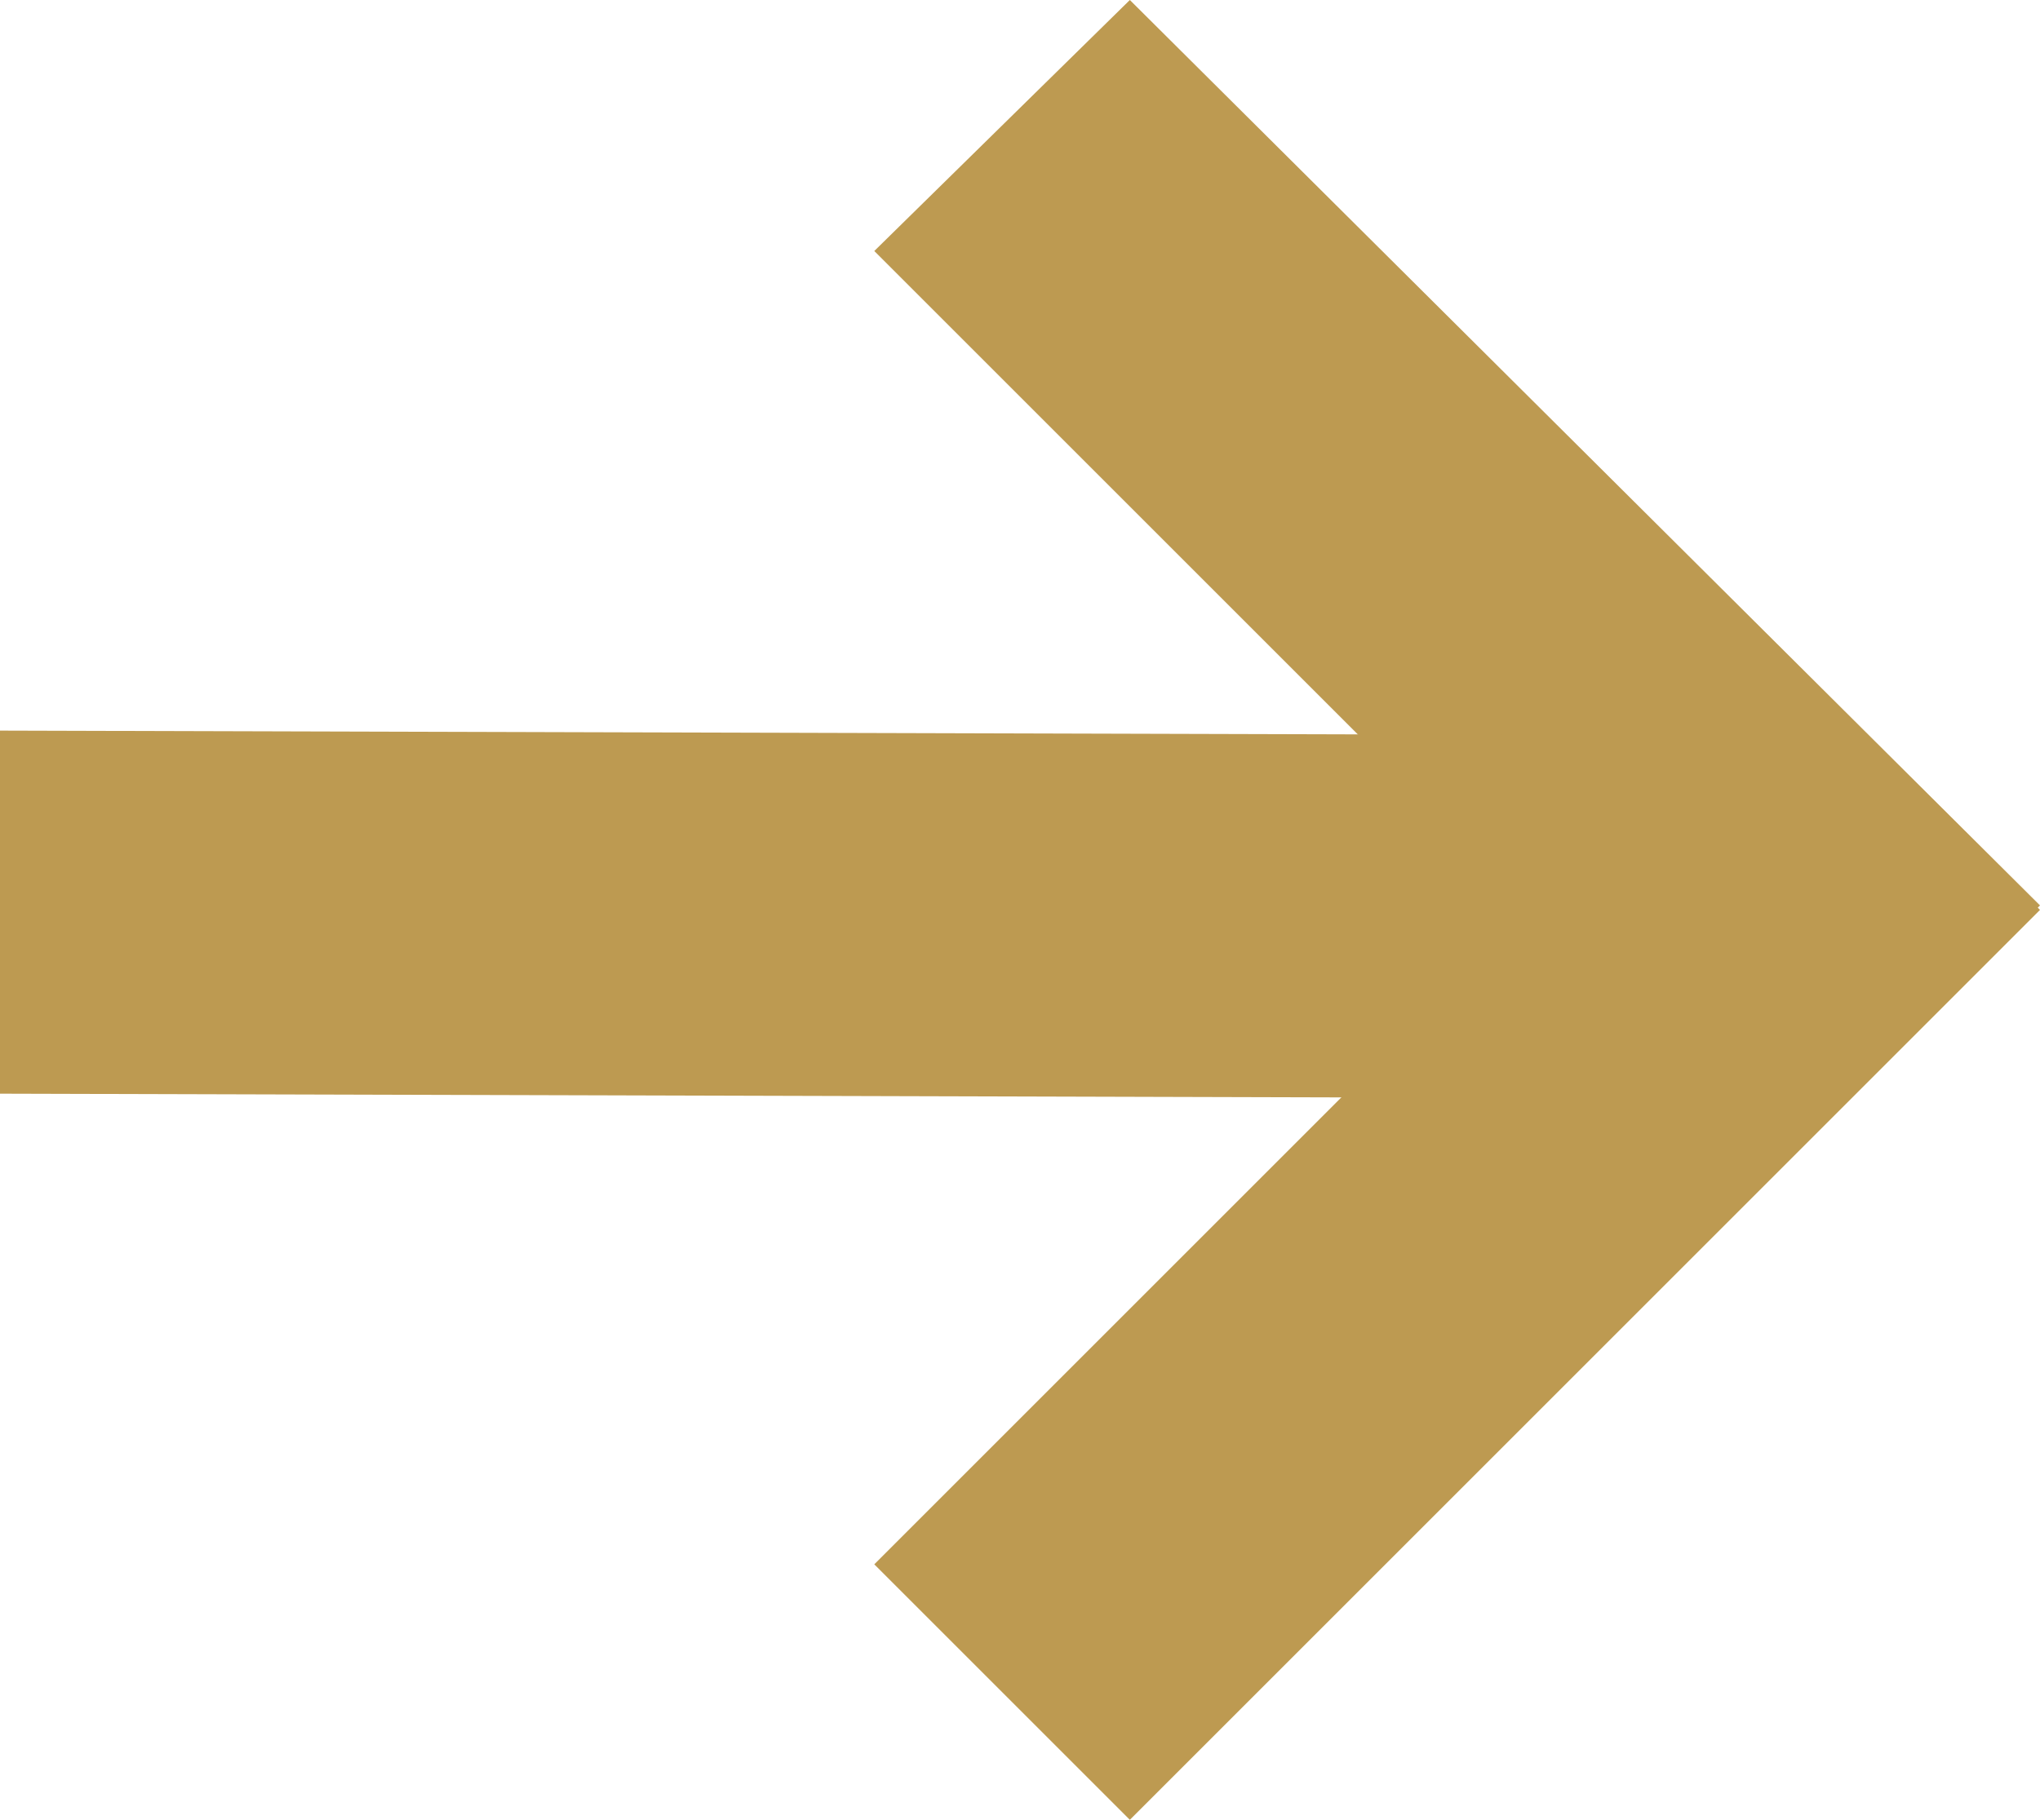
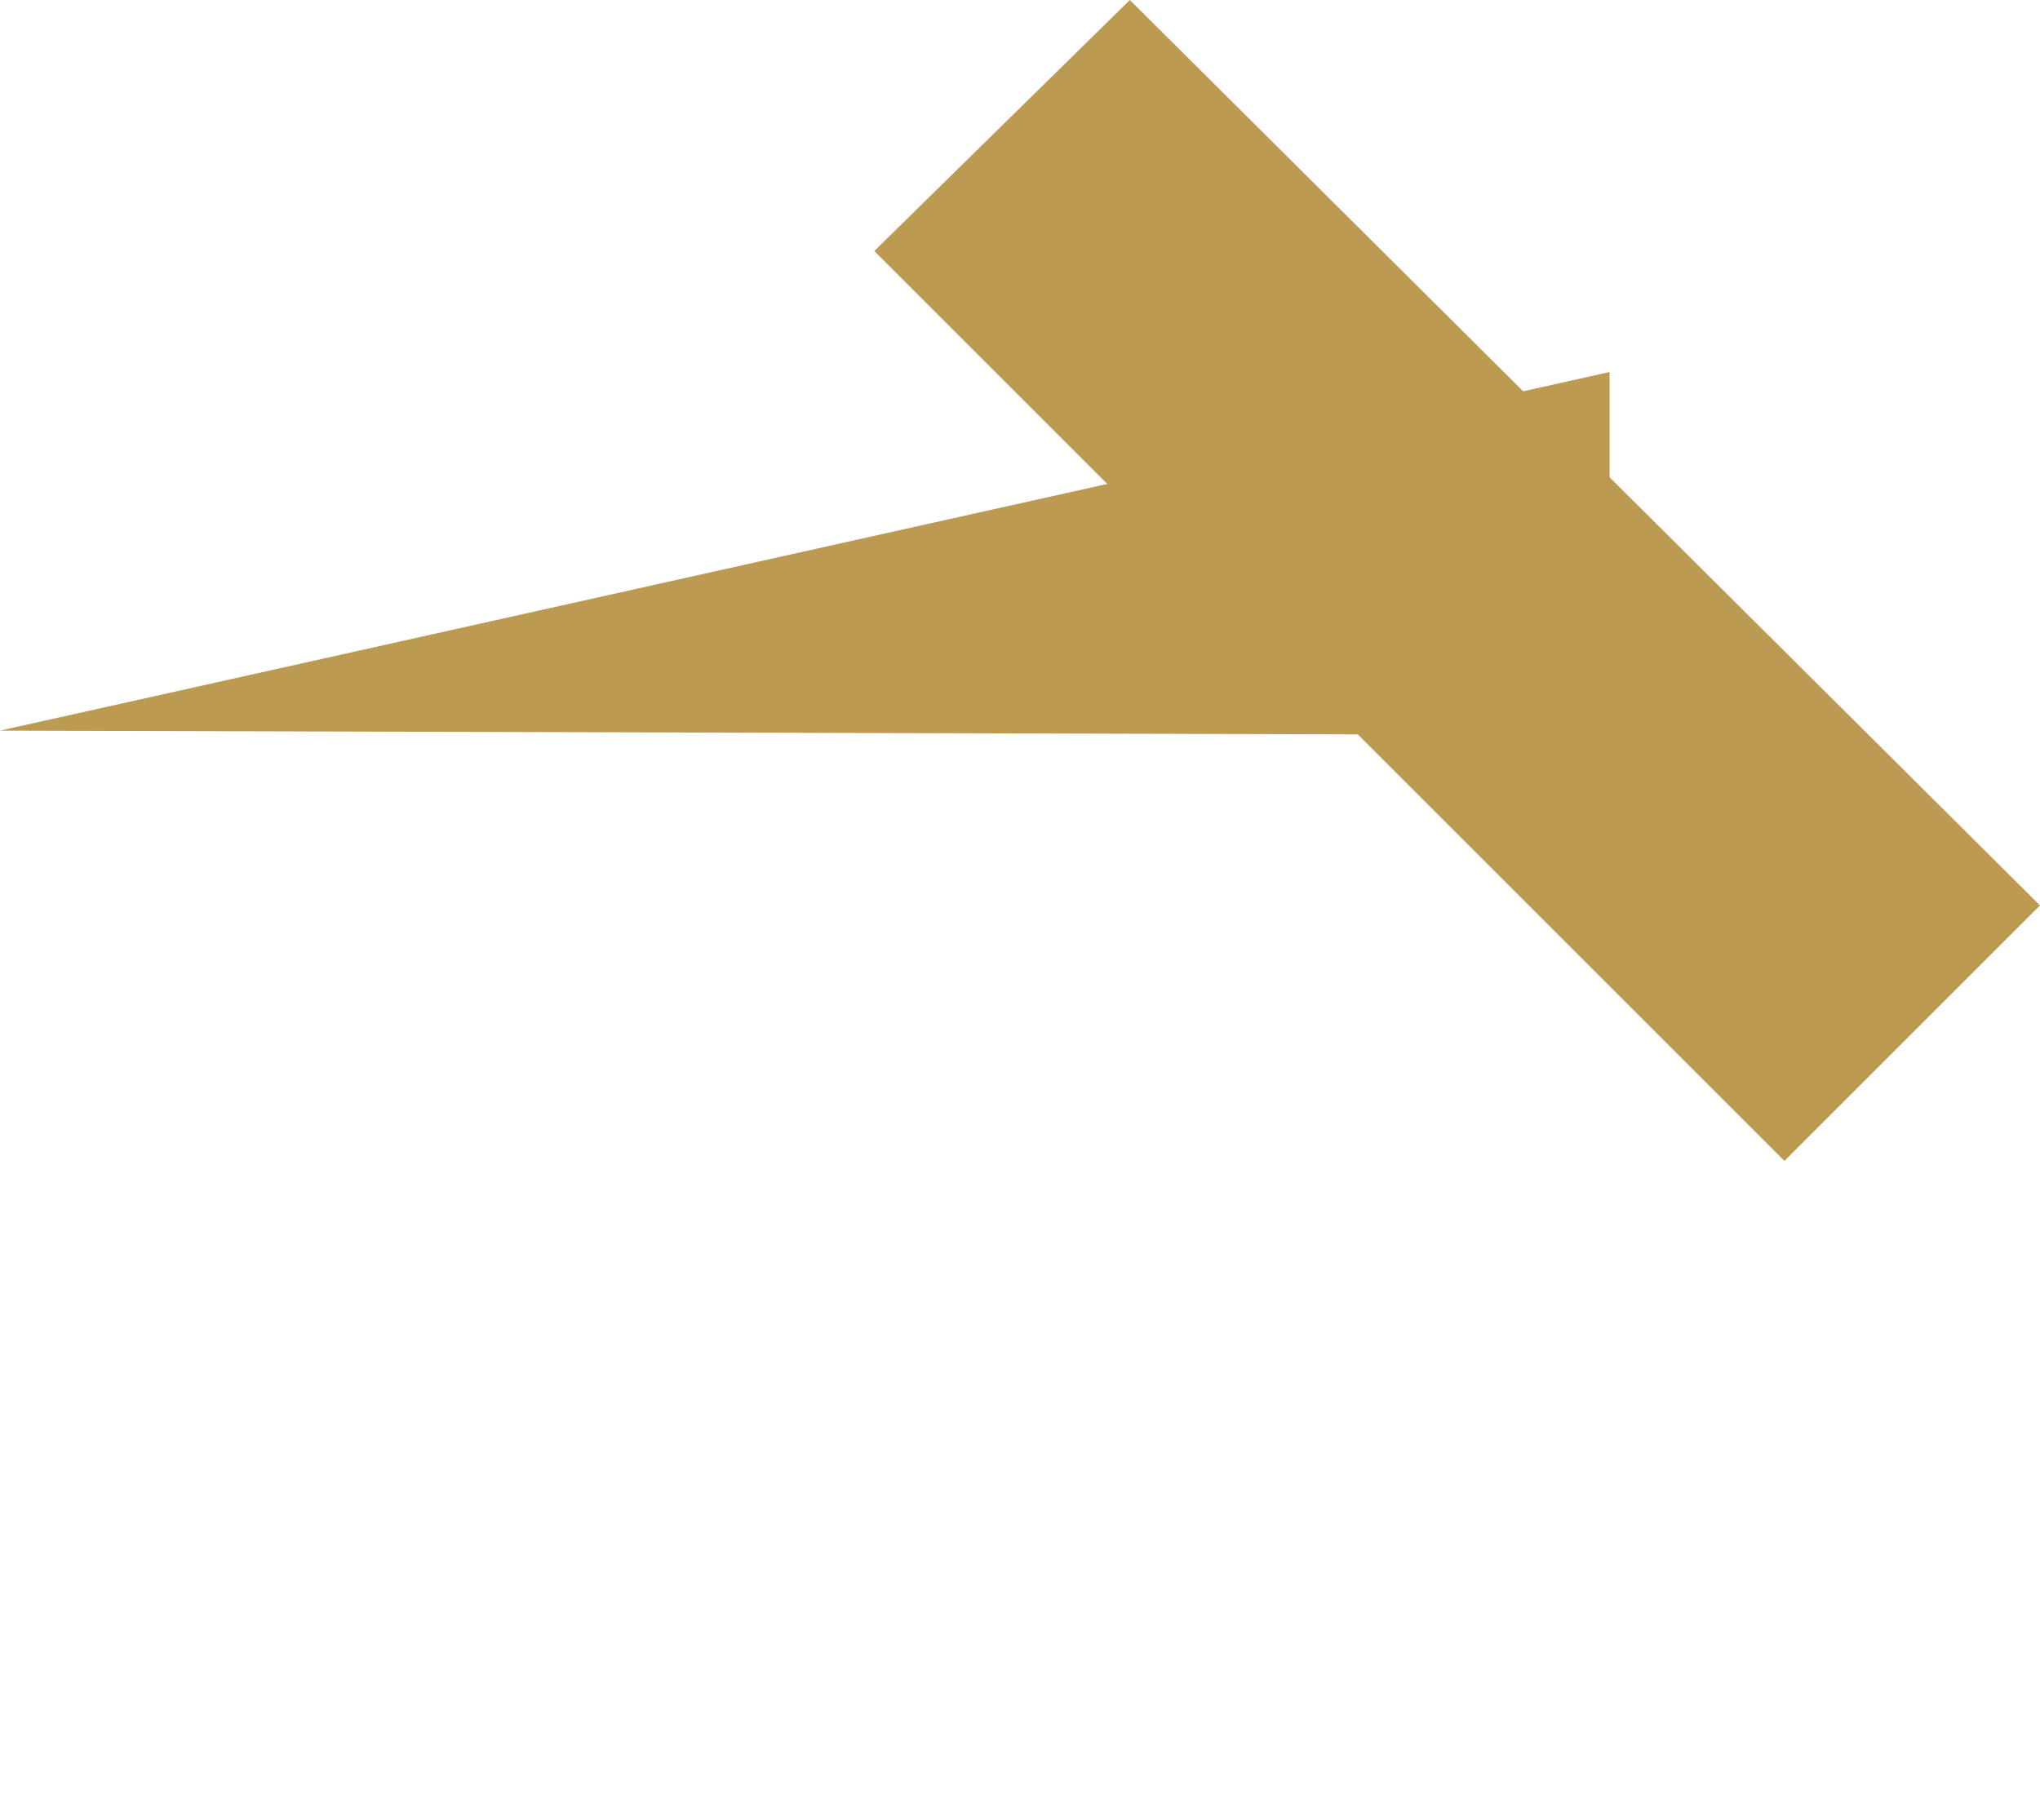
<svg xmlns="http://www.w3.org/2000/svg" viewBox="0 0 45.5 40.6">
  <g fill="#bd9a51">
    <path d="M19.5 5.6l20.3 20.3 5.7-5.7L25.2 0z" />
-     <path d="M19.5 34.9l5.7 5.7 20.3-20.3-5.7-5.7z" />
-     <path d="M0 16.3v8.1l35.9.1v-8.1z" />
+     <path d="M0 16.3l35.9.1v-8.1z" />
  </g>
</svg>